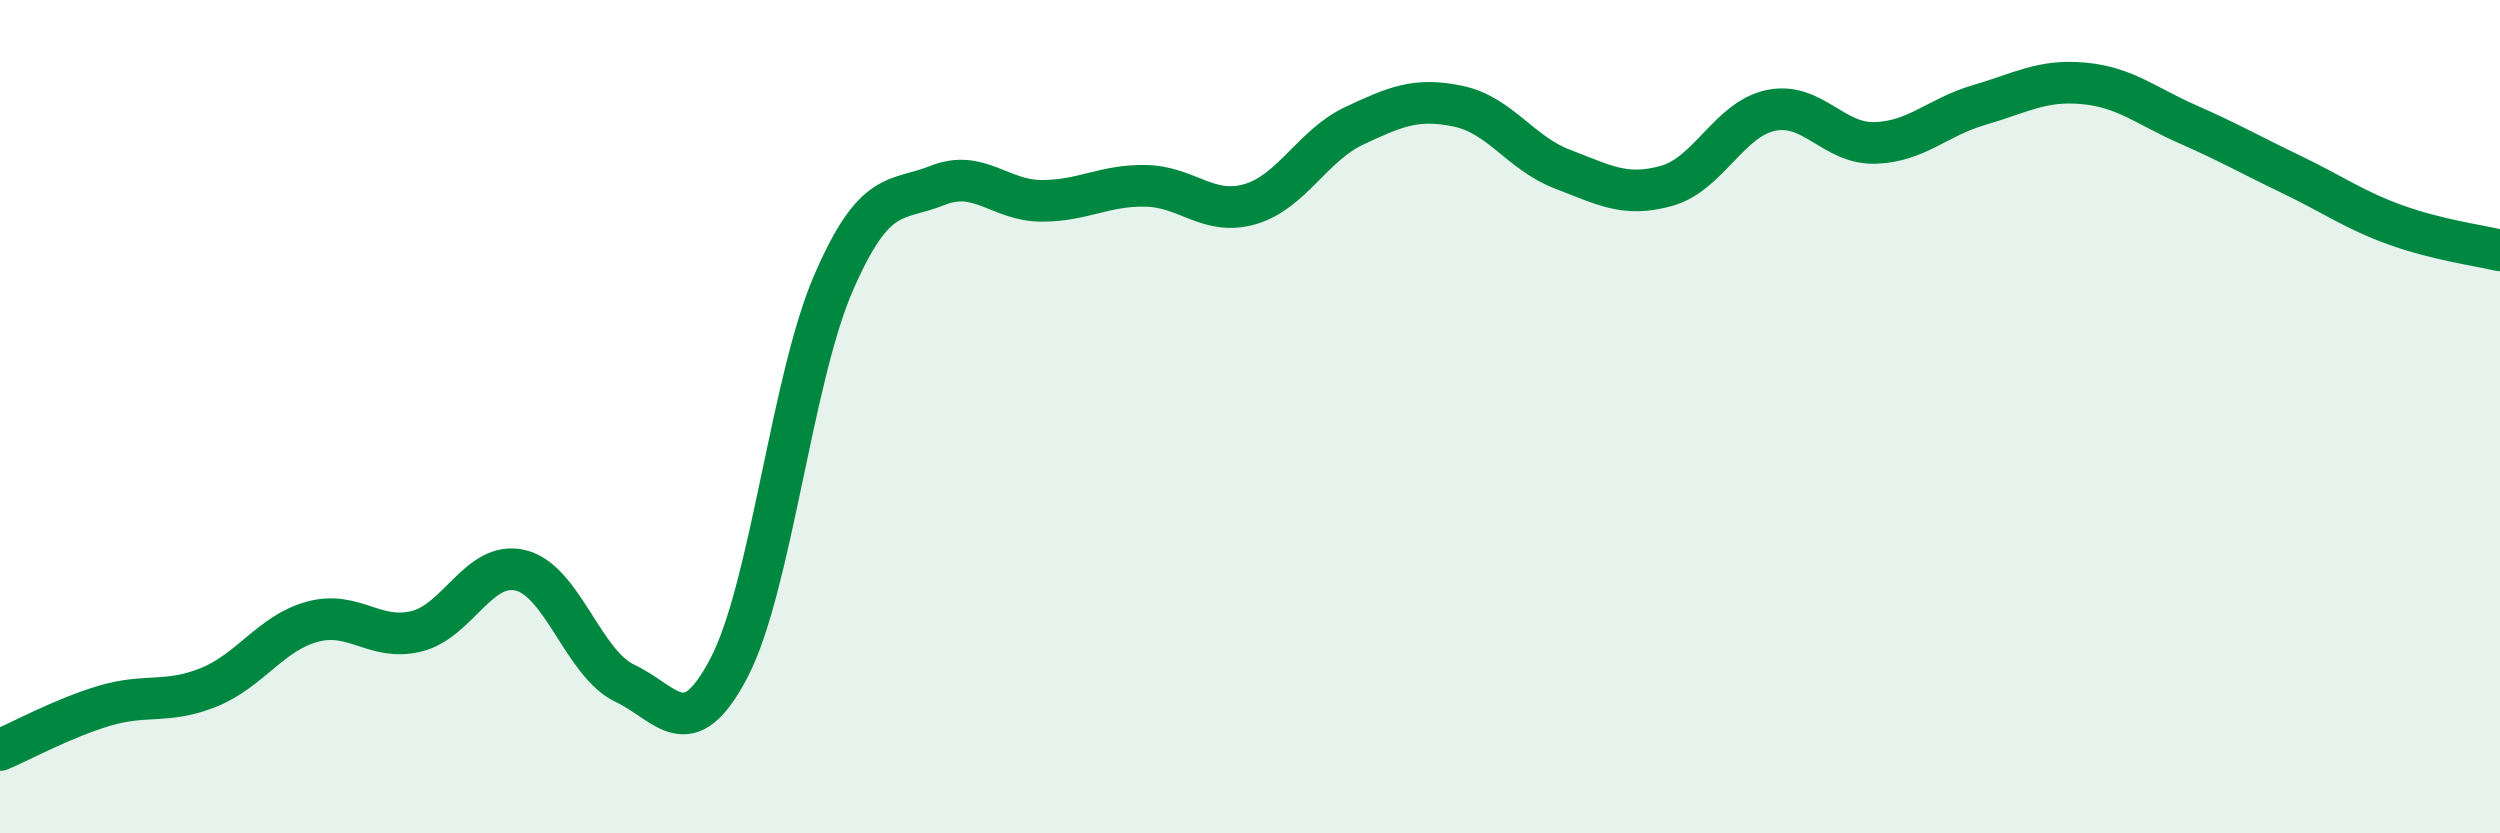
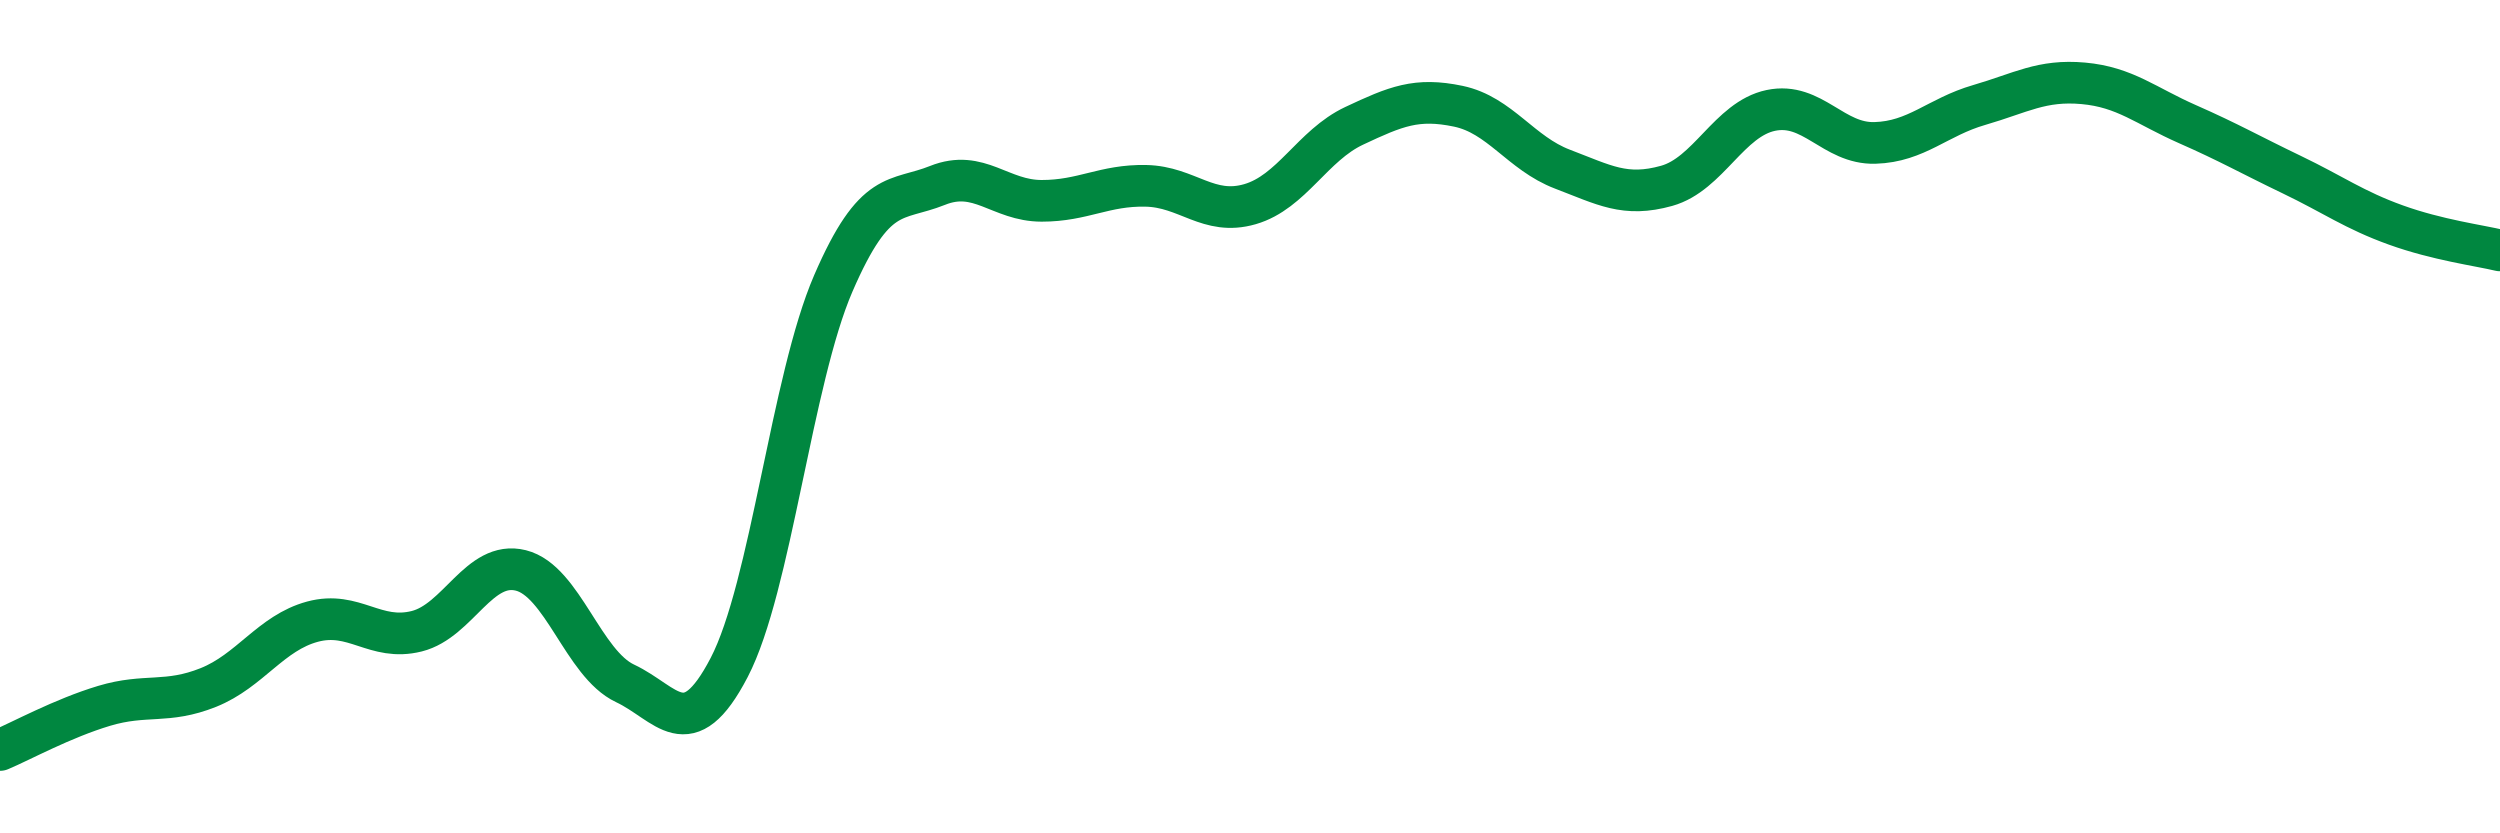
<svg xmlns="http://www.w3.org/2000/svg" width="60" height="20" viewBox="0 0 60 20">
-   <path d="M 0,18 C 0.5,17.79 1.5,17.24 2.5,16.94 C 3.5,16.64 4,16.9 5,16.5 C 6,16.1 6.5,15.19 7.5,14.92 C 8.5,14.65 9,15.4 10,15.15 C 11,14.9 11.5,13.44 12.5,13.69 C 13.5,13.94 14,15.93 15,16.4 C 16,16.87 16.5,17.94 17.5,16.02 C 18.5,14.1 19,9.11 20,6.8 C 21,4.49 21.5,4.85 22.5,4.45 C 23.5,4.05 24,4.82 25,4.82 C 26,4.82 26.5,4.44 27.5,4.46 C 28.5,4.48 29,5.19 30,4.9 C 31,4.61 31.5,3.49 32.5,3.02 C 33.5,2.55 34,2.34 35,2.55 C 36,2.76 36.5,3.68 37.5,4.06 C 38.5,4.44 39,4.74 40,4.46 C 41,4.18 41.5,2.86 42.5,2.65 C 43.5,2.44 44,3.46 45,3.43 C 46,3.4 46.5,2.81 47.5,2.52 C 48.5,2.23 49,1.91 50,2 C 51,2.09 51.5,2.54 52.5,2.98 C 53.5,3.42 54,3.71 55,4.19 C 56,4.67 56.5,5.04 57.5,5.4 C 58.5,5.76 59.5,5.89 60,6.01L60 20L0 20Z" fill="#008740" opacity="0.1" stroke-linecap="round" stroke-linejoin="round" />
  <path d="M 0,18 C 0.5,17.79 1.5,17.24 2.5,16.94 C 3.5,16.64 4,16.9 5,16.5 C 6,16.1 6.5,15.19 7.5,14.92 C 8.5,14.65 9,15.4 10,15.15 C 11,14.9 11.5,13.44 12.5,13.69 C 13.5,13.94 14,15.93 15,16.4 C 16,16.87 16.5,17.94 17.5,16.02 C 18.5,14.1 19,9.11 20,6.8 C 21,4.49 21.5,4.85 22.5,4.45 C 23.5,4.05 24,4.82 25,4.82 C 26,4.82 26.5,4.44 27.5,4.46 C 28.5,4.48 29,5.19 30,4.9 C 31,4.61 31.5,3.49 32.5,3.02 C 33.5,2.55 34,2.34 35,2.55 C 36,2.76 36.5,3.68 37.5,4.06 C 38.5,4.44 39,4.74 40,4.46 C 41,4.18 41.5,2.86 42.5,2.65 C 43.5,2.44 44,3.46 45,3.43 C 46,3.4 46.5,2.81 47.5,2.52 C 48.5,2.23 49,1.91 50,2 C 51,2.09 51.5,2.54 52.5,2.98 C 53.5,3.42 54,3.71 55,4.19 C 56,4.67 56.5,5.04 57.5,5.4 C 58.5,5.76 59.5,5.89 60,6.01" stroke="#008740" stroke-width="1" fill="none" stroke-linecap="round" stroke-linejoin="round" />
</svg>